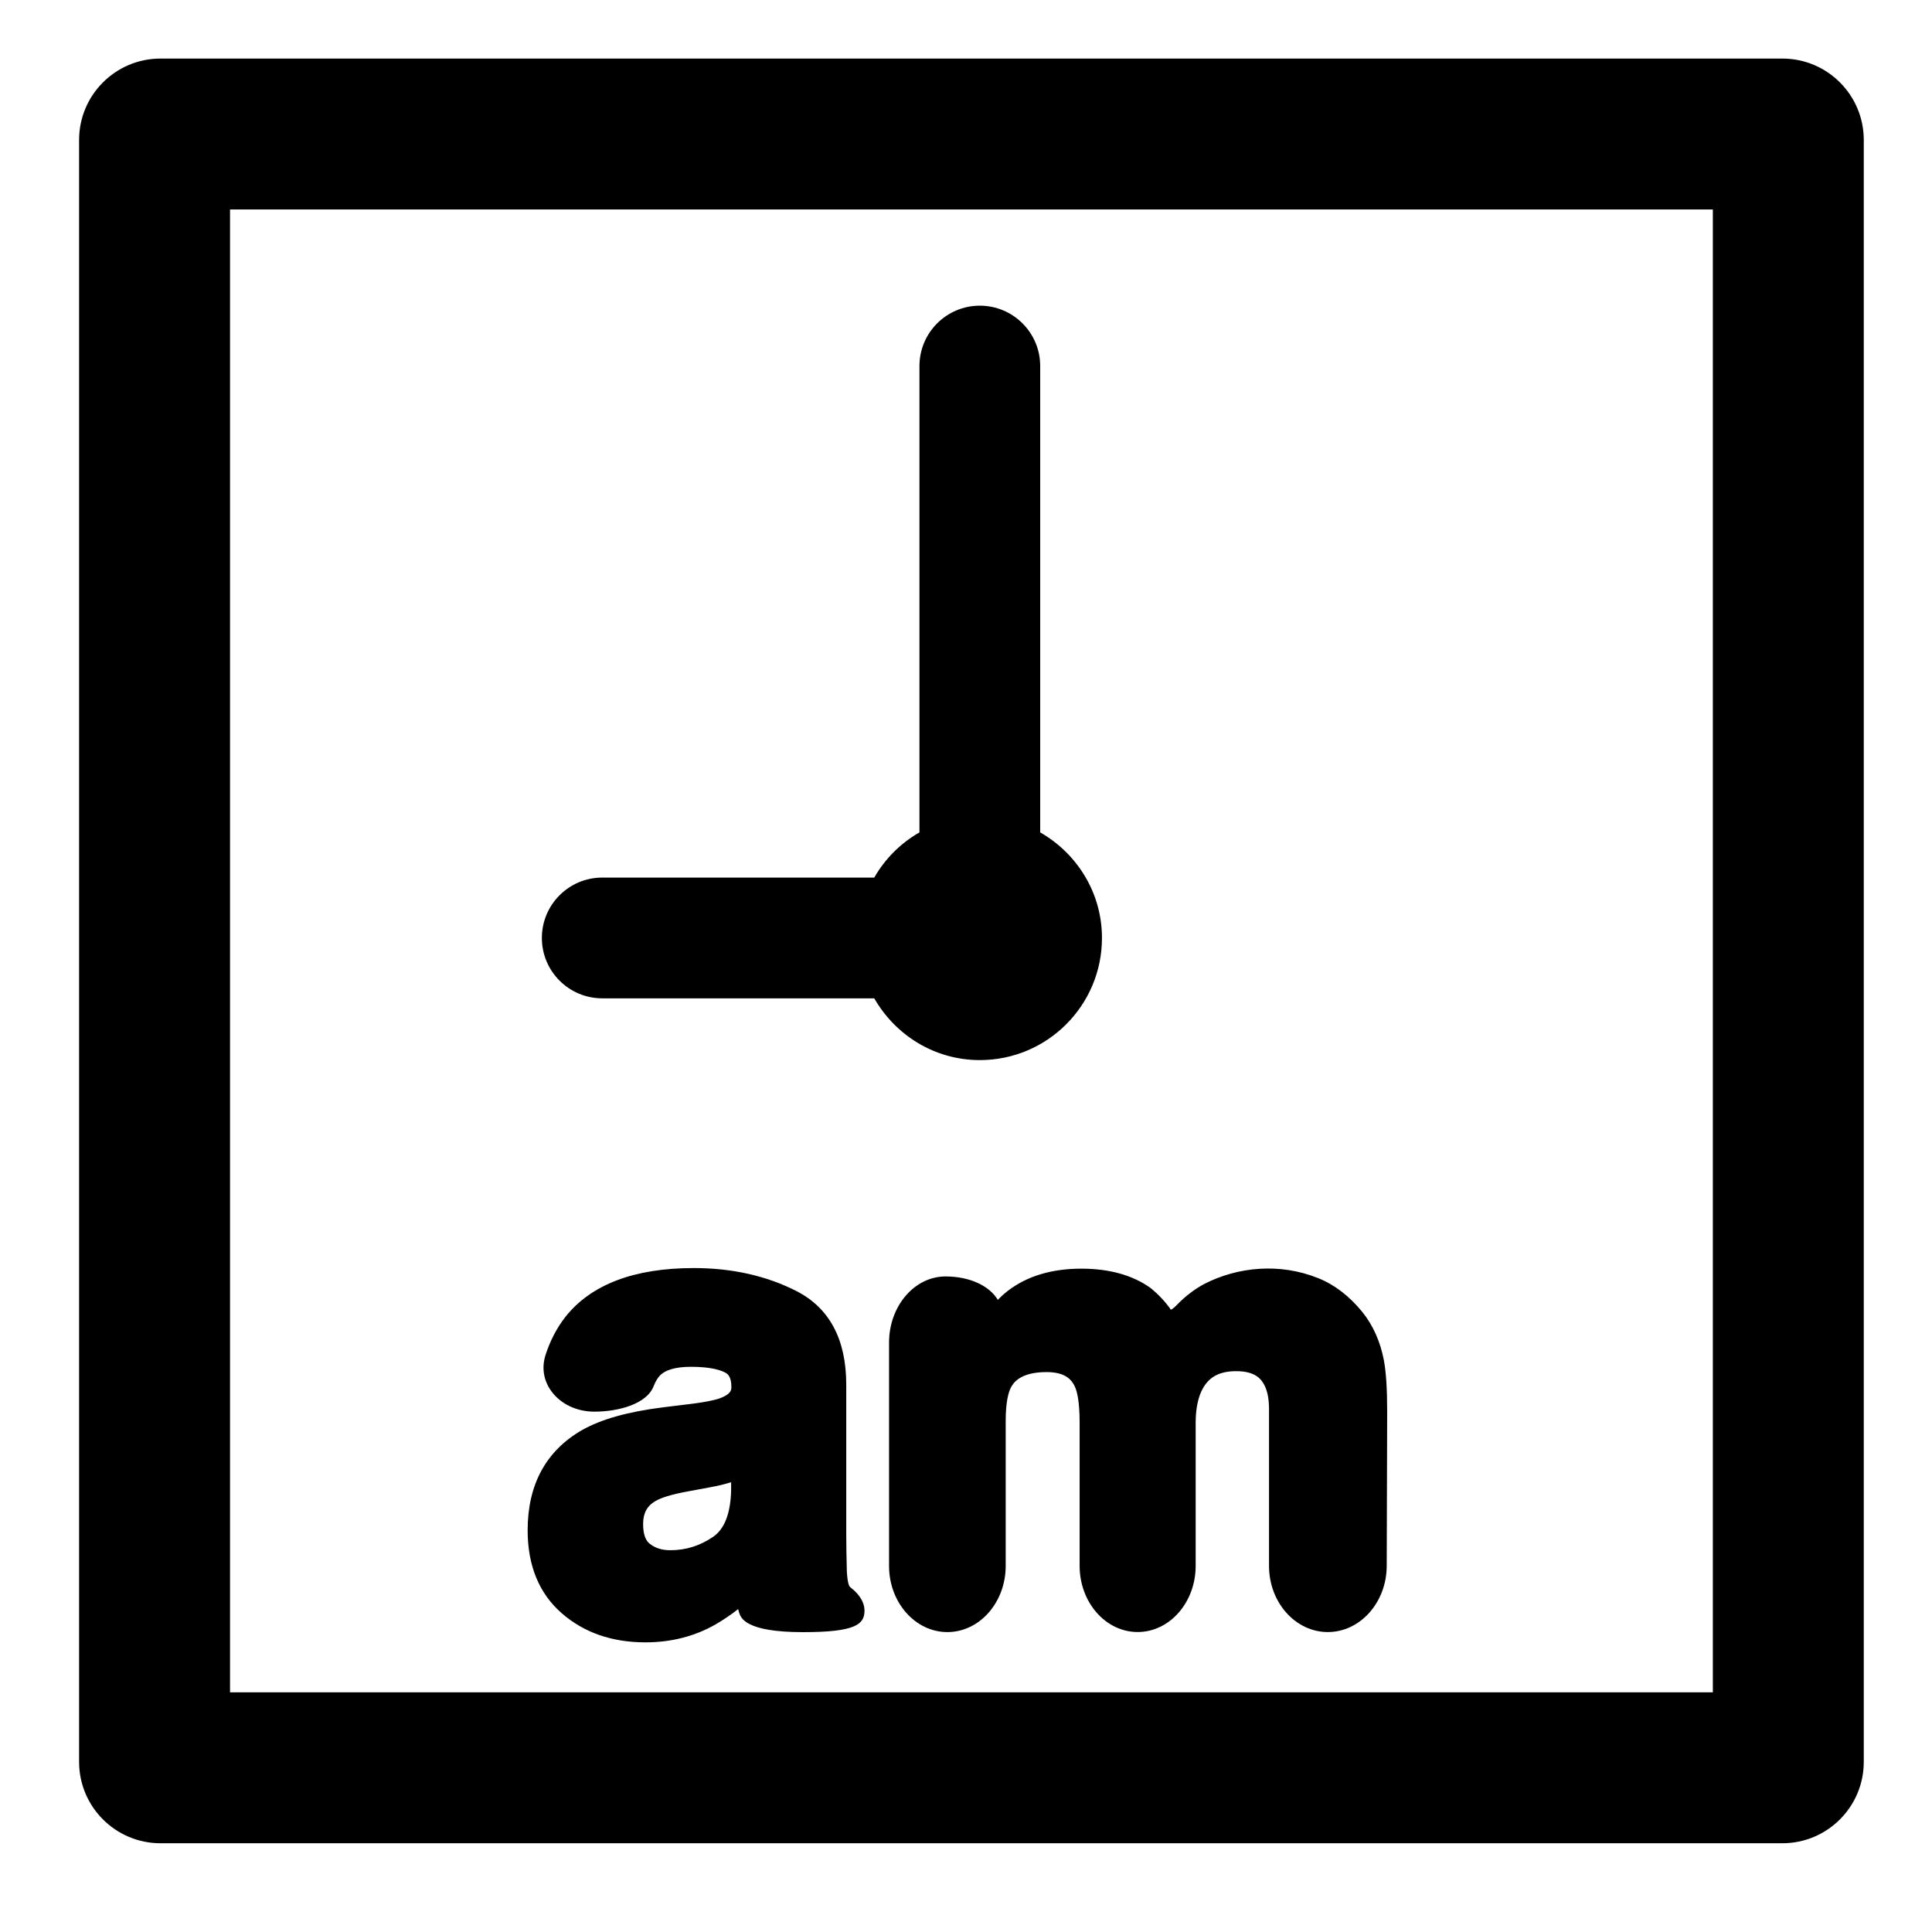
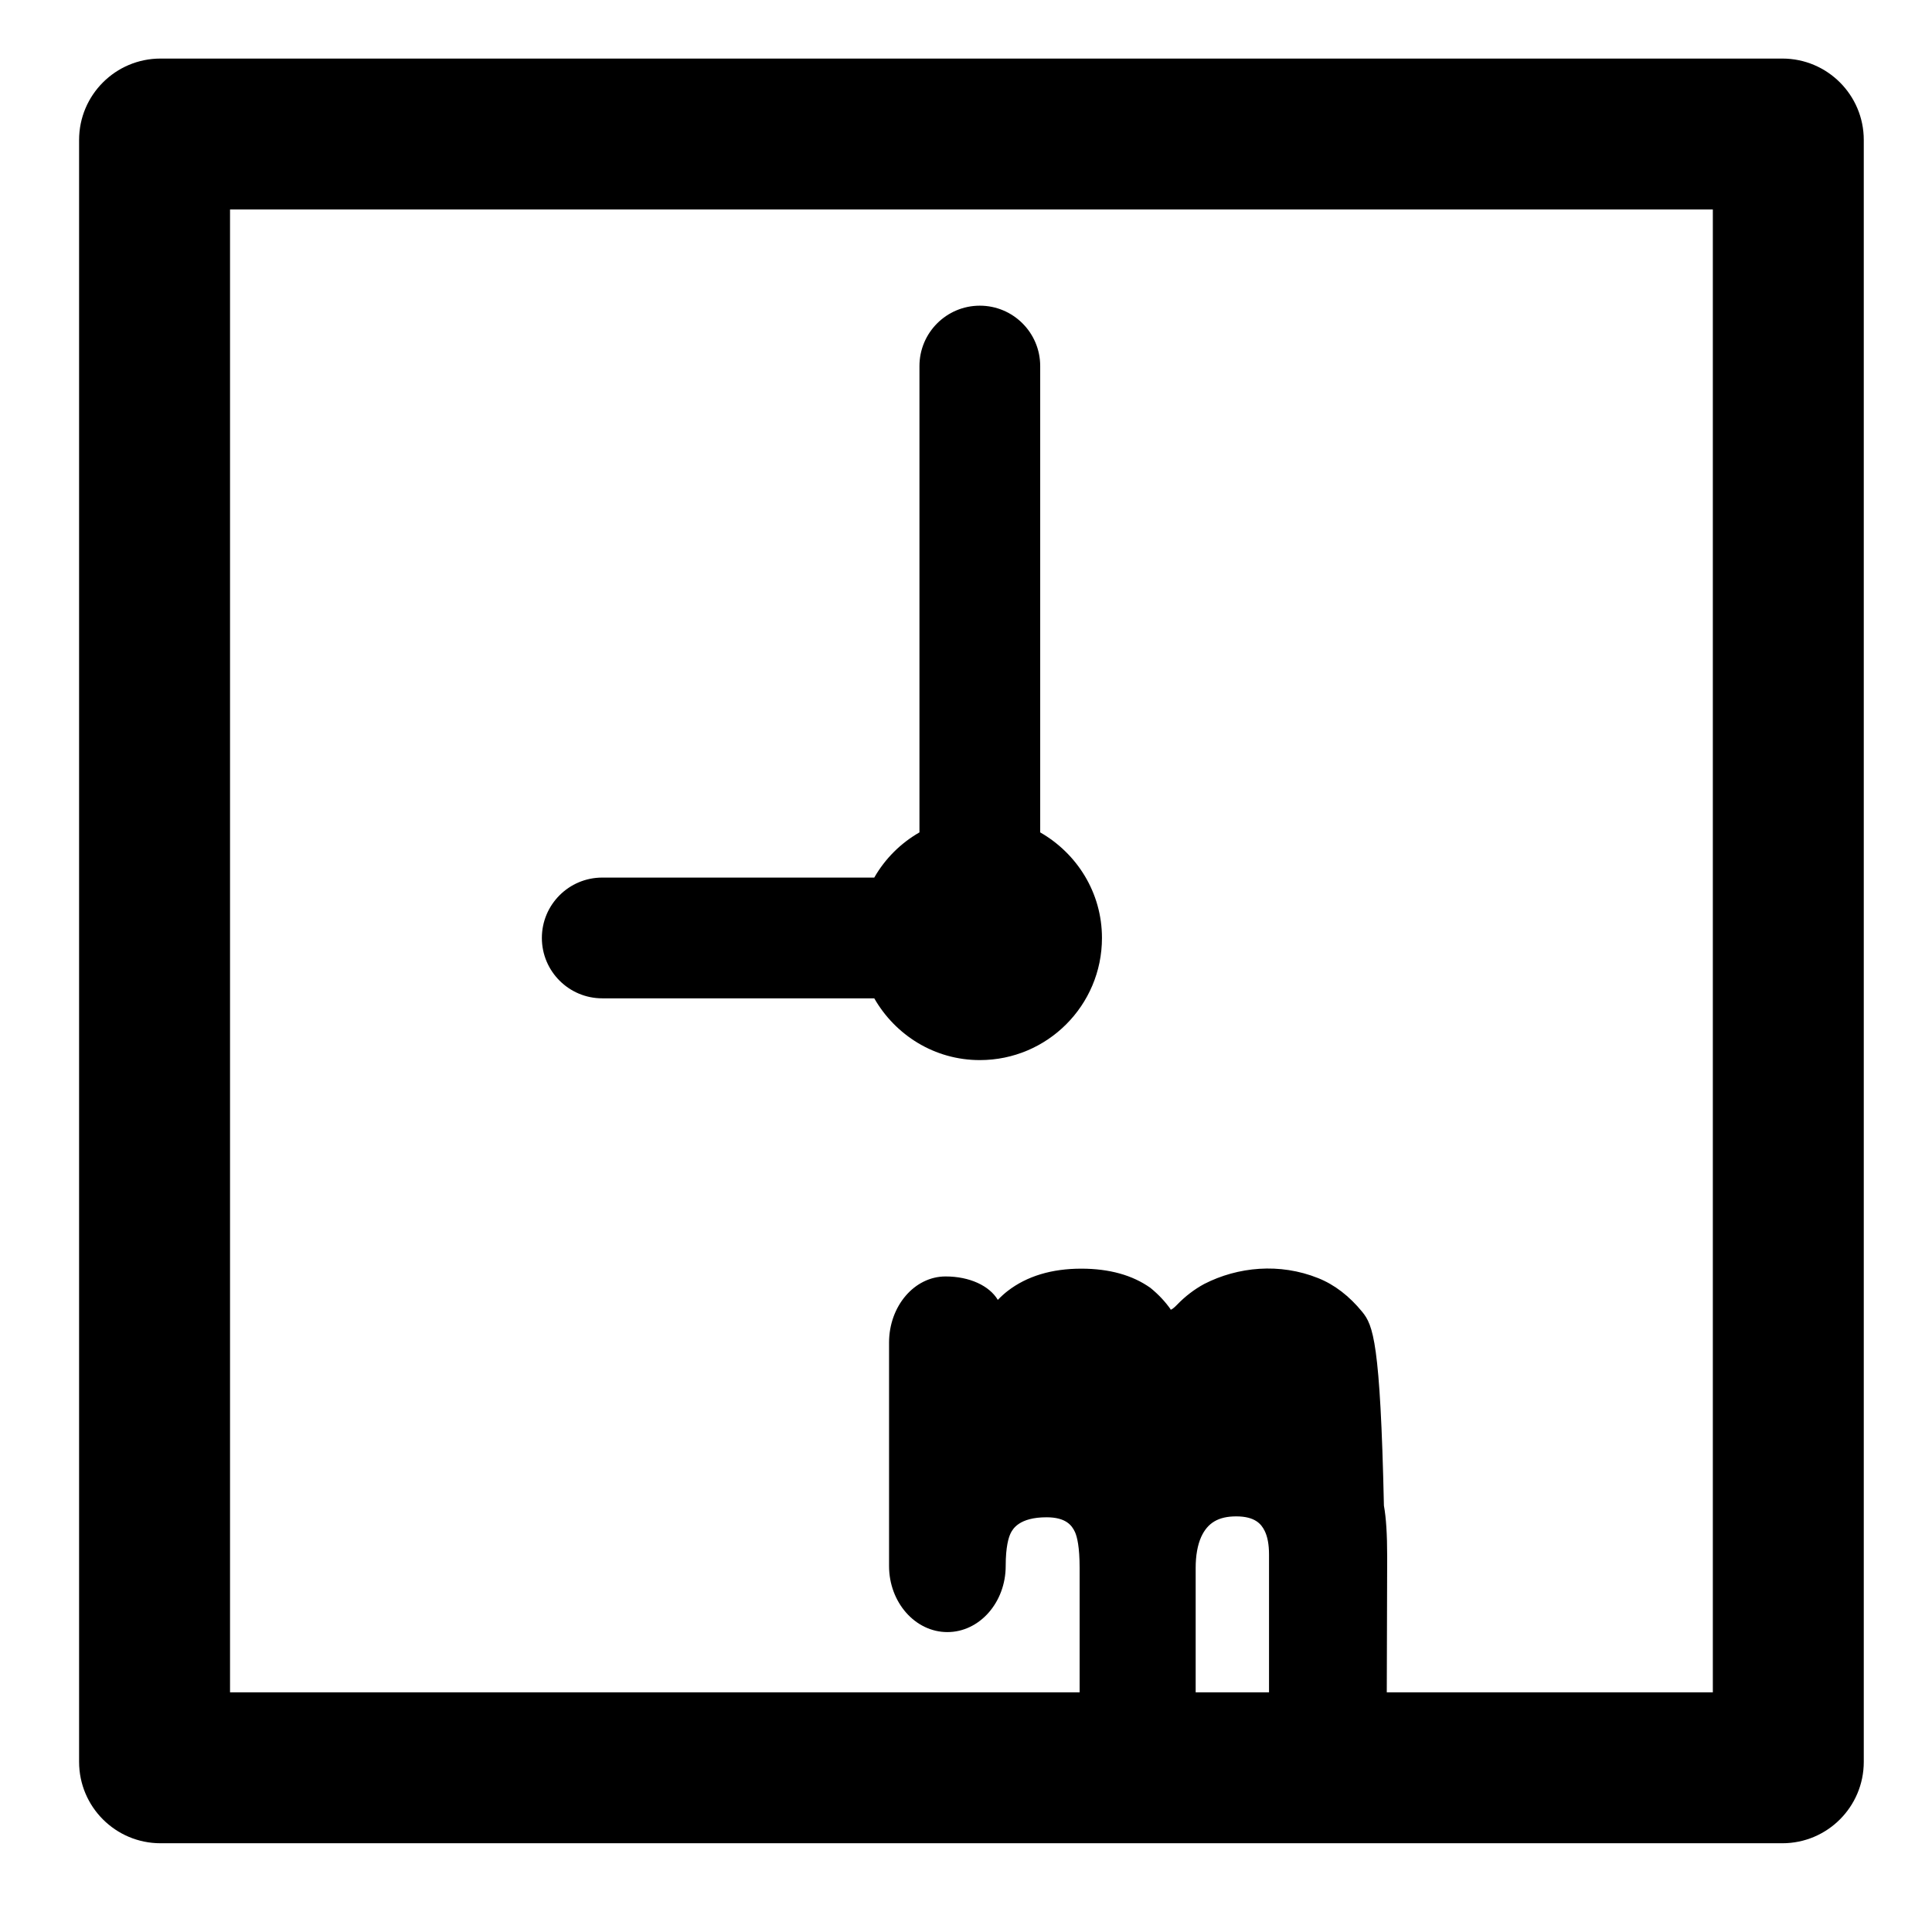
<svg xmlns="http://www.w3.org/2000/svg" version="1.1" id="Capa_1" x="0px" y="0px" width="64px" height="64px" viewBox="0 0 64 64" enable-background="new 0 0 64 64" xml:space="preserve">
  <path d="M59.043,61.06c1.49,0,2.697-1.208,2.697-2.697V4.637c0-1.49-1.208-2.697-2.697-2.697H5.317c-1.49,0-2.697,1.208-2.697,2.697  v53.726c0,1.49,1.208,2.697,2.697,2.697H59.043z M7.62,6.94h49.12v49.12H7.62V6.94z" />
  <path d="M32.458,35.117c2.234,0,4.046-1.811,4.046-4.046c0-1.503-0.829-2.799-2.046-3.497V12.126c0-1.104-0.896-2-2-2s-2,0.896-2,2  v15.448c-0.624,0.358-1.139,0.872-1.497,1.497H19.95c-1.104,0-2,0.896-2,2s0.896,2,2,2h9.011  C29.659,34.288,30.955,35.117,32.458,35.117z" />
-   <path d="M28.213,52.618c-0.035-0.027-0.062-0.054-0.079-0.077c-0.002-0.005-0.061-0.109-0.081-0.484  c-0.013-0.483-0.02-0.896-0.02-1.235v-4.955c0-1.5-0.558-2.544-1.657-3.102c-0.99-0.504-2.131-0.759-3.392-0.759  c-1.977,0-3.408,0.545-4.257,1.621c-0.284,0.365-0.504,0.788-0.654,1.255c-0.136,0.42-0.068,0.847,0.191,1.203  c0.309,0.425,0.841,0.678,1.424,0.678c0.817,0,1.742-0.261,1.965-0.845c0.05-0.129,0.112-0.239,0.181-0.322  c0.18-0.212,0.535-0.319,1.055-0.319c0.643,0,0.971,0.104,1.133,0.191c0.067,0.036,0.206,0.111,0.206,0.478  c0,0.08,0,0.214-0.309,0.345c-0.124,0.055-0.397,0.135-0.989,0.21l-0.97,0.119c-1.174,0.148-2.051,0.396-2.684,0.756  c-1.192,0.688-1.797,1.805-1.797,3.317c0,1.171,0.381,2.097,1.133,2.751c0.732,0.638,1.663,0.961,2.766,0.961  c0.854,0,1.635-0.199,2.324-0.593c0.263-0.153,0.516-0.324,0.75-0.509c0.009,0.034,0.019,0.067,0.028,0.102  c0.053,0.181,0.194,0.662,2.121,0.662c1.712,0,2.037-0.249,2.037-0.708C28.639,52.973,28.312,52.693,28.213,52.618z M24.22,49.354  c-0.017,0.771-0.216,1.293-0.593,1.552c-0.44,0.301-0.905,0.447-1.423,0.447c-0.276,0-0.499-0.07-0.682-0.215  c-0.145-0.114-0.218-0.334-0.218-0.653c0-0.362,0.129-0.6,0.417-0.766c0.145-0.084,0.46-0.209,1.139-0.328l0.643-0.119  c0.287-0.053,0.523-0.109,0.716-0.172V49.354z" />
-   <path d="M45.127,43.459c-0.43-0.527-0.921-0.904-1.46-1.119c-1.278-0.513-2.664-0.375-3.774,0.192  c-0.331,0.179-0.636,0.413-0.907,0.695c-0.153,0.159-0.23,0.177-0.208,0.145c-0.182-0.256-0.396-0.487-0.667-0.708  c-0.593-0.423-1.364-0.638-2.292-0.638c-0.981,0-1.801,0.248-2.436,0.737c-0.109,0.084-0.219,0.183-0.329,0.297  c-0.277-0.465-0.93-0.776-1.73-0.776c-1.033,0-1.873,0.983-1.873,2.191v7.399c0,1.208,0.867,2.191,1.932,2.191  s1.932-0.983,1.932-2.191v-4.81c0-0.63,0.094-0.946,0.169-1.094c0.068-0.128,0.275-0.518,1.184-0.518  c0.637,0,0.838,0.263,0.942,0.489c0.07,0.155,0.154,0.487,0.154,1.191v4.74c0,1.208,0.862,2.191,1.922,2.191  c1.06,0,1.922-0.983,1.922-2.191v-4.74c0-0.41,0.062-0.759,0.183-1.03c0.216-0.47,0.574-0.68,1.161-0.68  c0.623,0,0.83,0.255,0.94,0.477c0.097,0.193,0.146,0.458,0.146,0.787v5.187c0,1.208,0.874,2.191,1.947,2.191  c1.073,0,1.948-0.982,1.952-2.19l0.015-5.118c0-0.739-0.035-1.291-0.108-1.69C45.725,44.441,45.483,43.9,45.127,43.459z" />
+   <path d="M45.127,43.459c-0.43-0.527-0.921-0.904-1.46-1.119c-1.278-0.513-2.664-0.375-3.774,0.192  c-0.331,0.179-0.636,0.413-0.907,0.695c-0.153,0.159-0.23,0.177-0.208,0.145c-0.182-0.256-0.396-0.487-0.667-0.708  c-0.593-0.423-1.364-0.638-2.292-0.638c-0.981,0-1.801,0.248-2.436,0.737c-0.109,0.084-0.219,0.183-0.329,0.297  c-0.277-0.465-0.93-0.776-1.73-0.776c-1.033,0-1.873,0.983-1.873,2.191v7.399c0,1.208,0.867,2.191,1.932,2.191  s1.932-0.983,1.932-2.191c0-0.63,0.094-0.946,0.169-1.094c0.068-0.128,0.275-0.518,1.184-0.518  c0.637,0,0.838,0.263,0.942,0.489c0.07,0.155,0.154,0.487,0.154,1.191v4.74c0,1.208,0.862,2.191,1.922,2.191  c1.06,0,1.922-0.983,1.922-2.191v-4.74c0-0.41,0.062-0.759,0.183-1.03c0.216-0.47,0.574-0.68,1.161-0.68  c0.623,0,0.83,0.255,0.94,0.477c0.097,0.193,0.146,0.458,0.146,0.787v5.187c0,1.208,0.874,2.191,1.947,2.191  c1.073,0,1.948-0.982,1.952-2.19l0.015-5.118c0-0.739-0.035-1.291-0.108-1.69C45.725,44.441,45.483,43.9,45.127,43.459z" />
</svg>